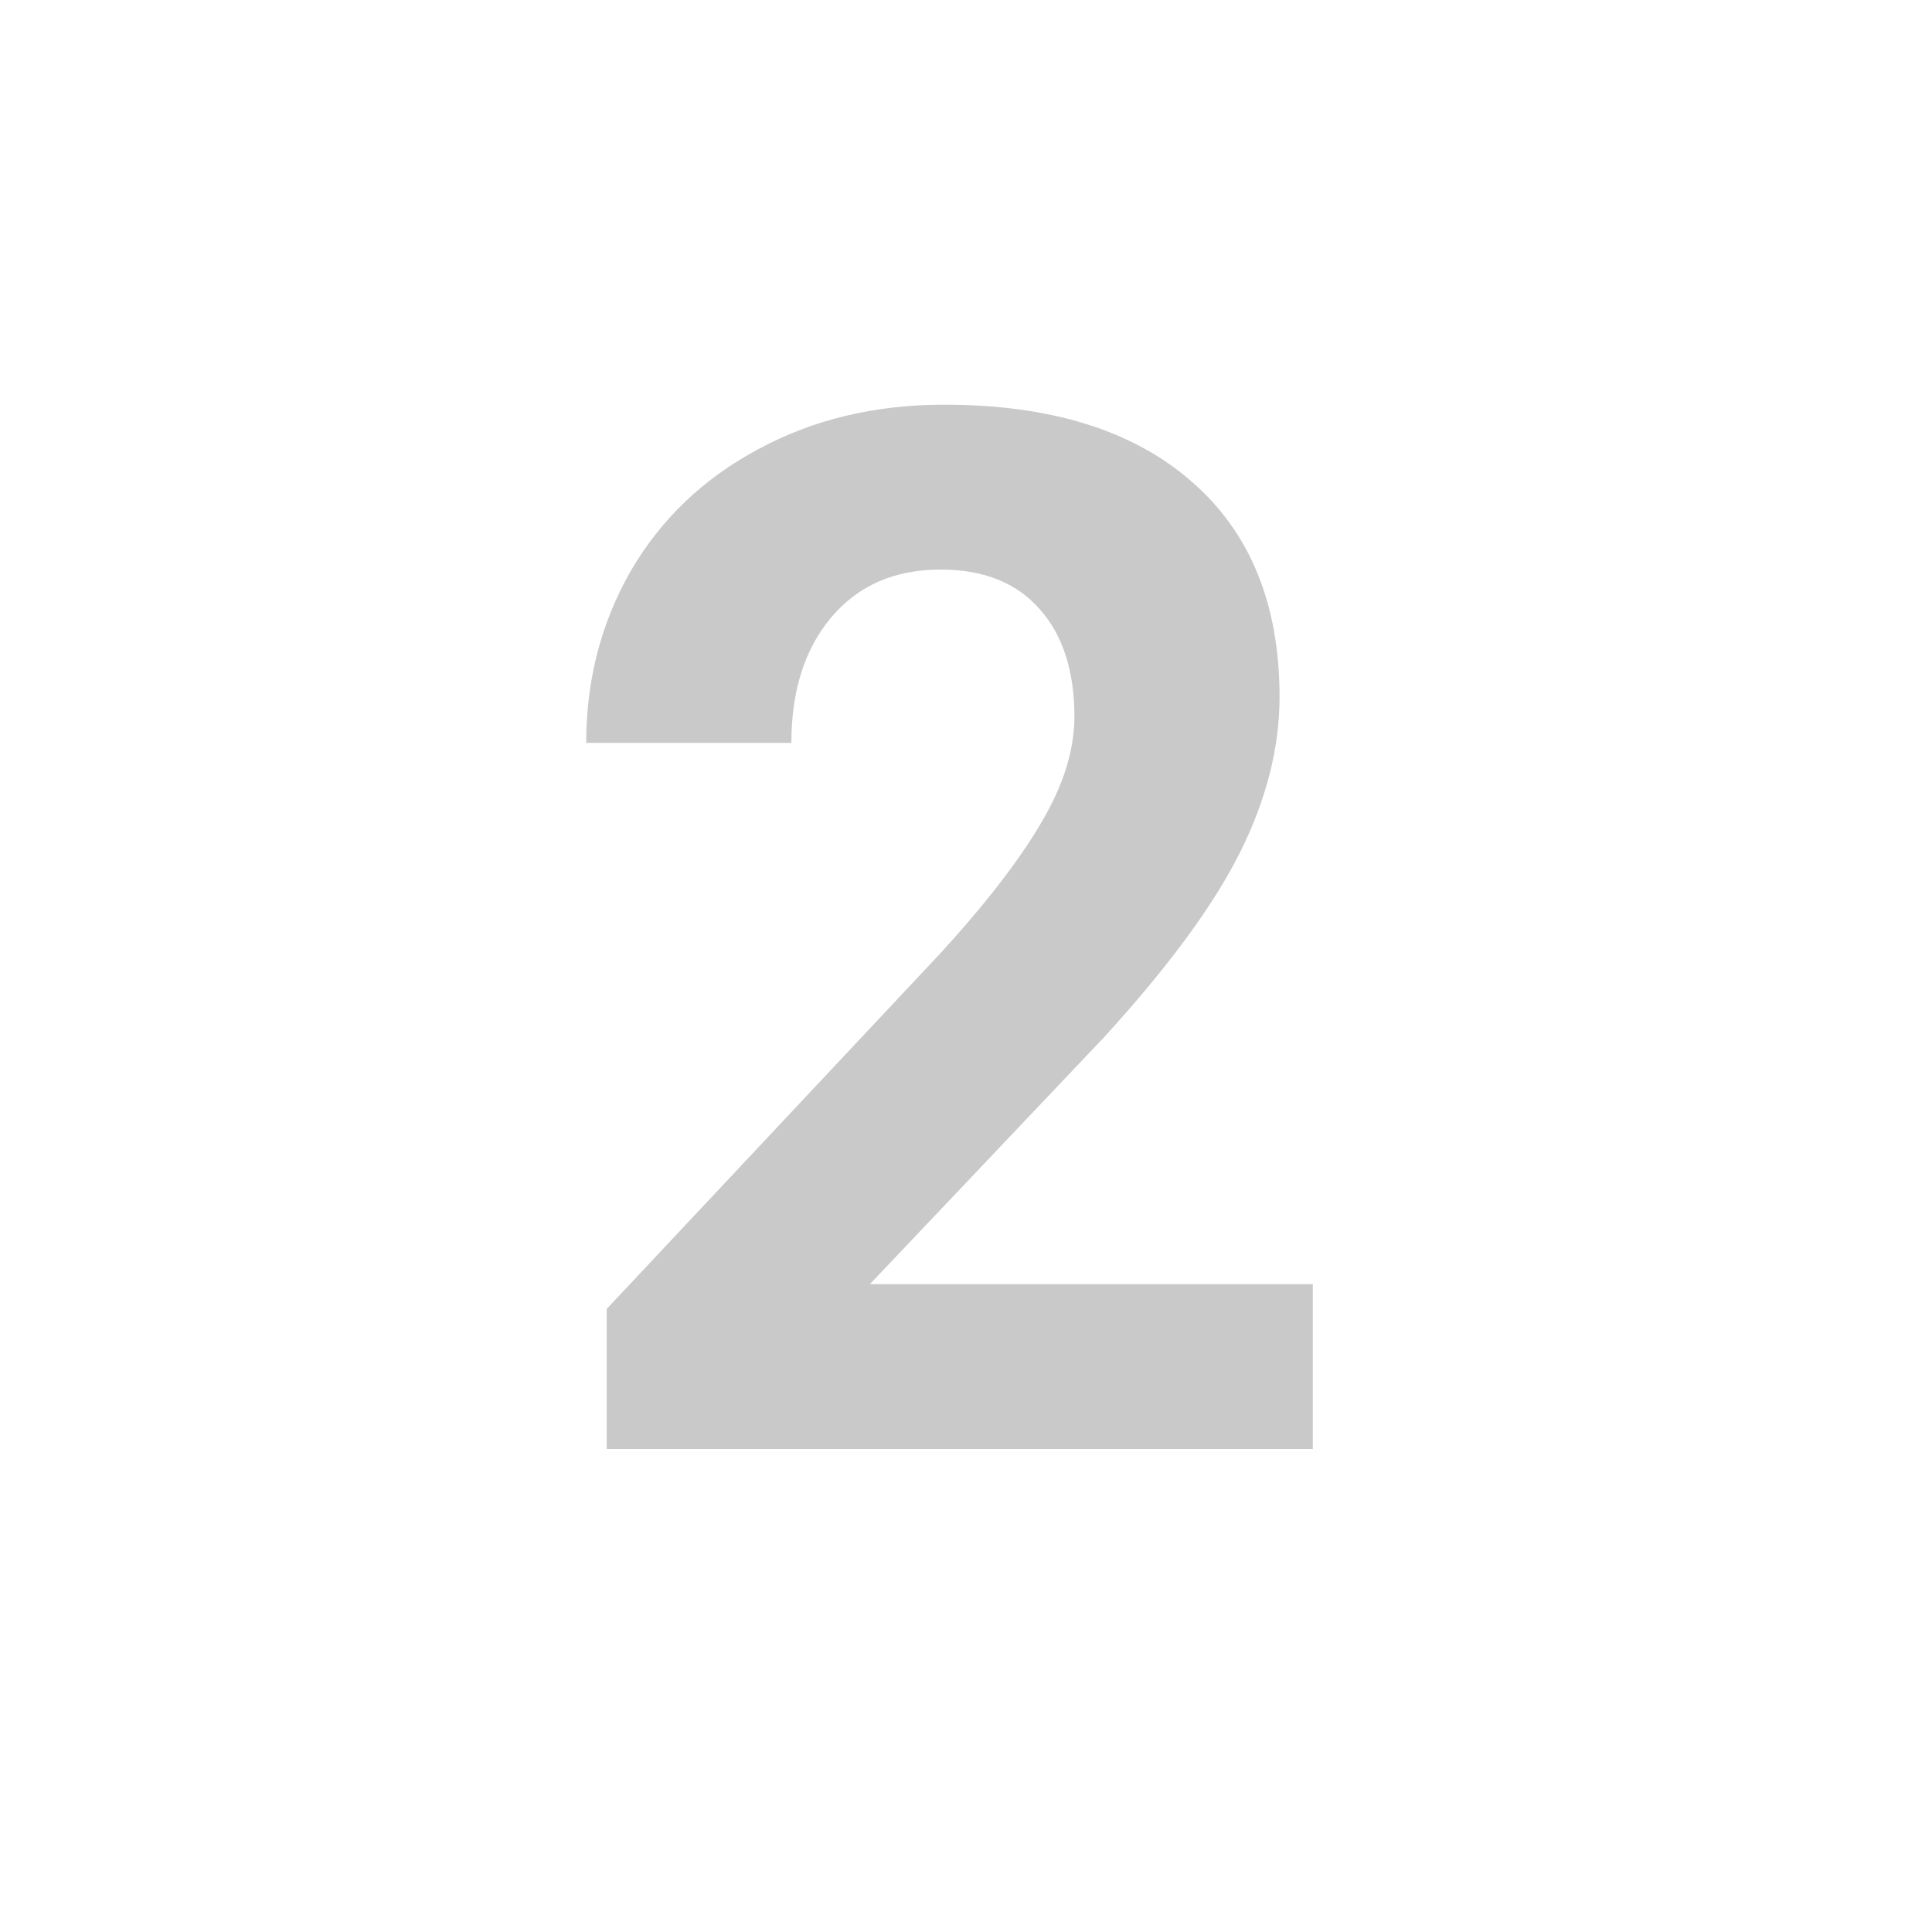
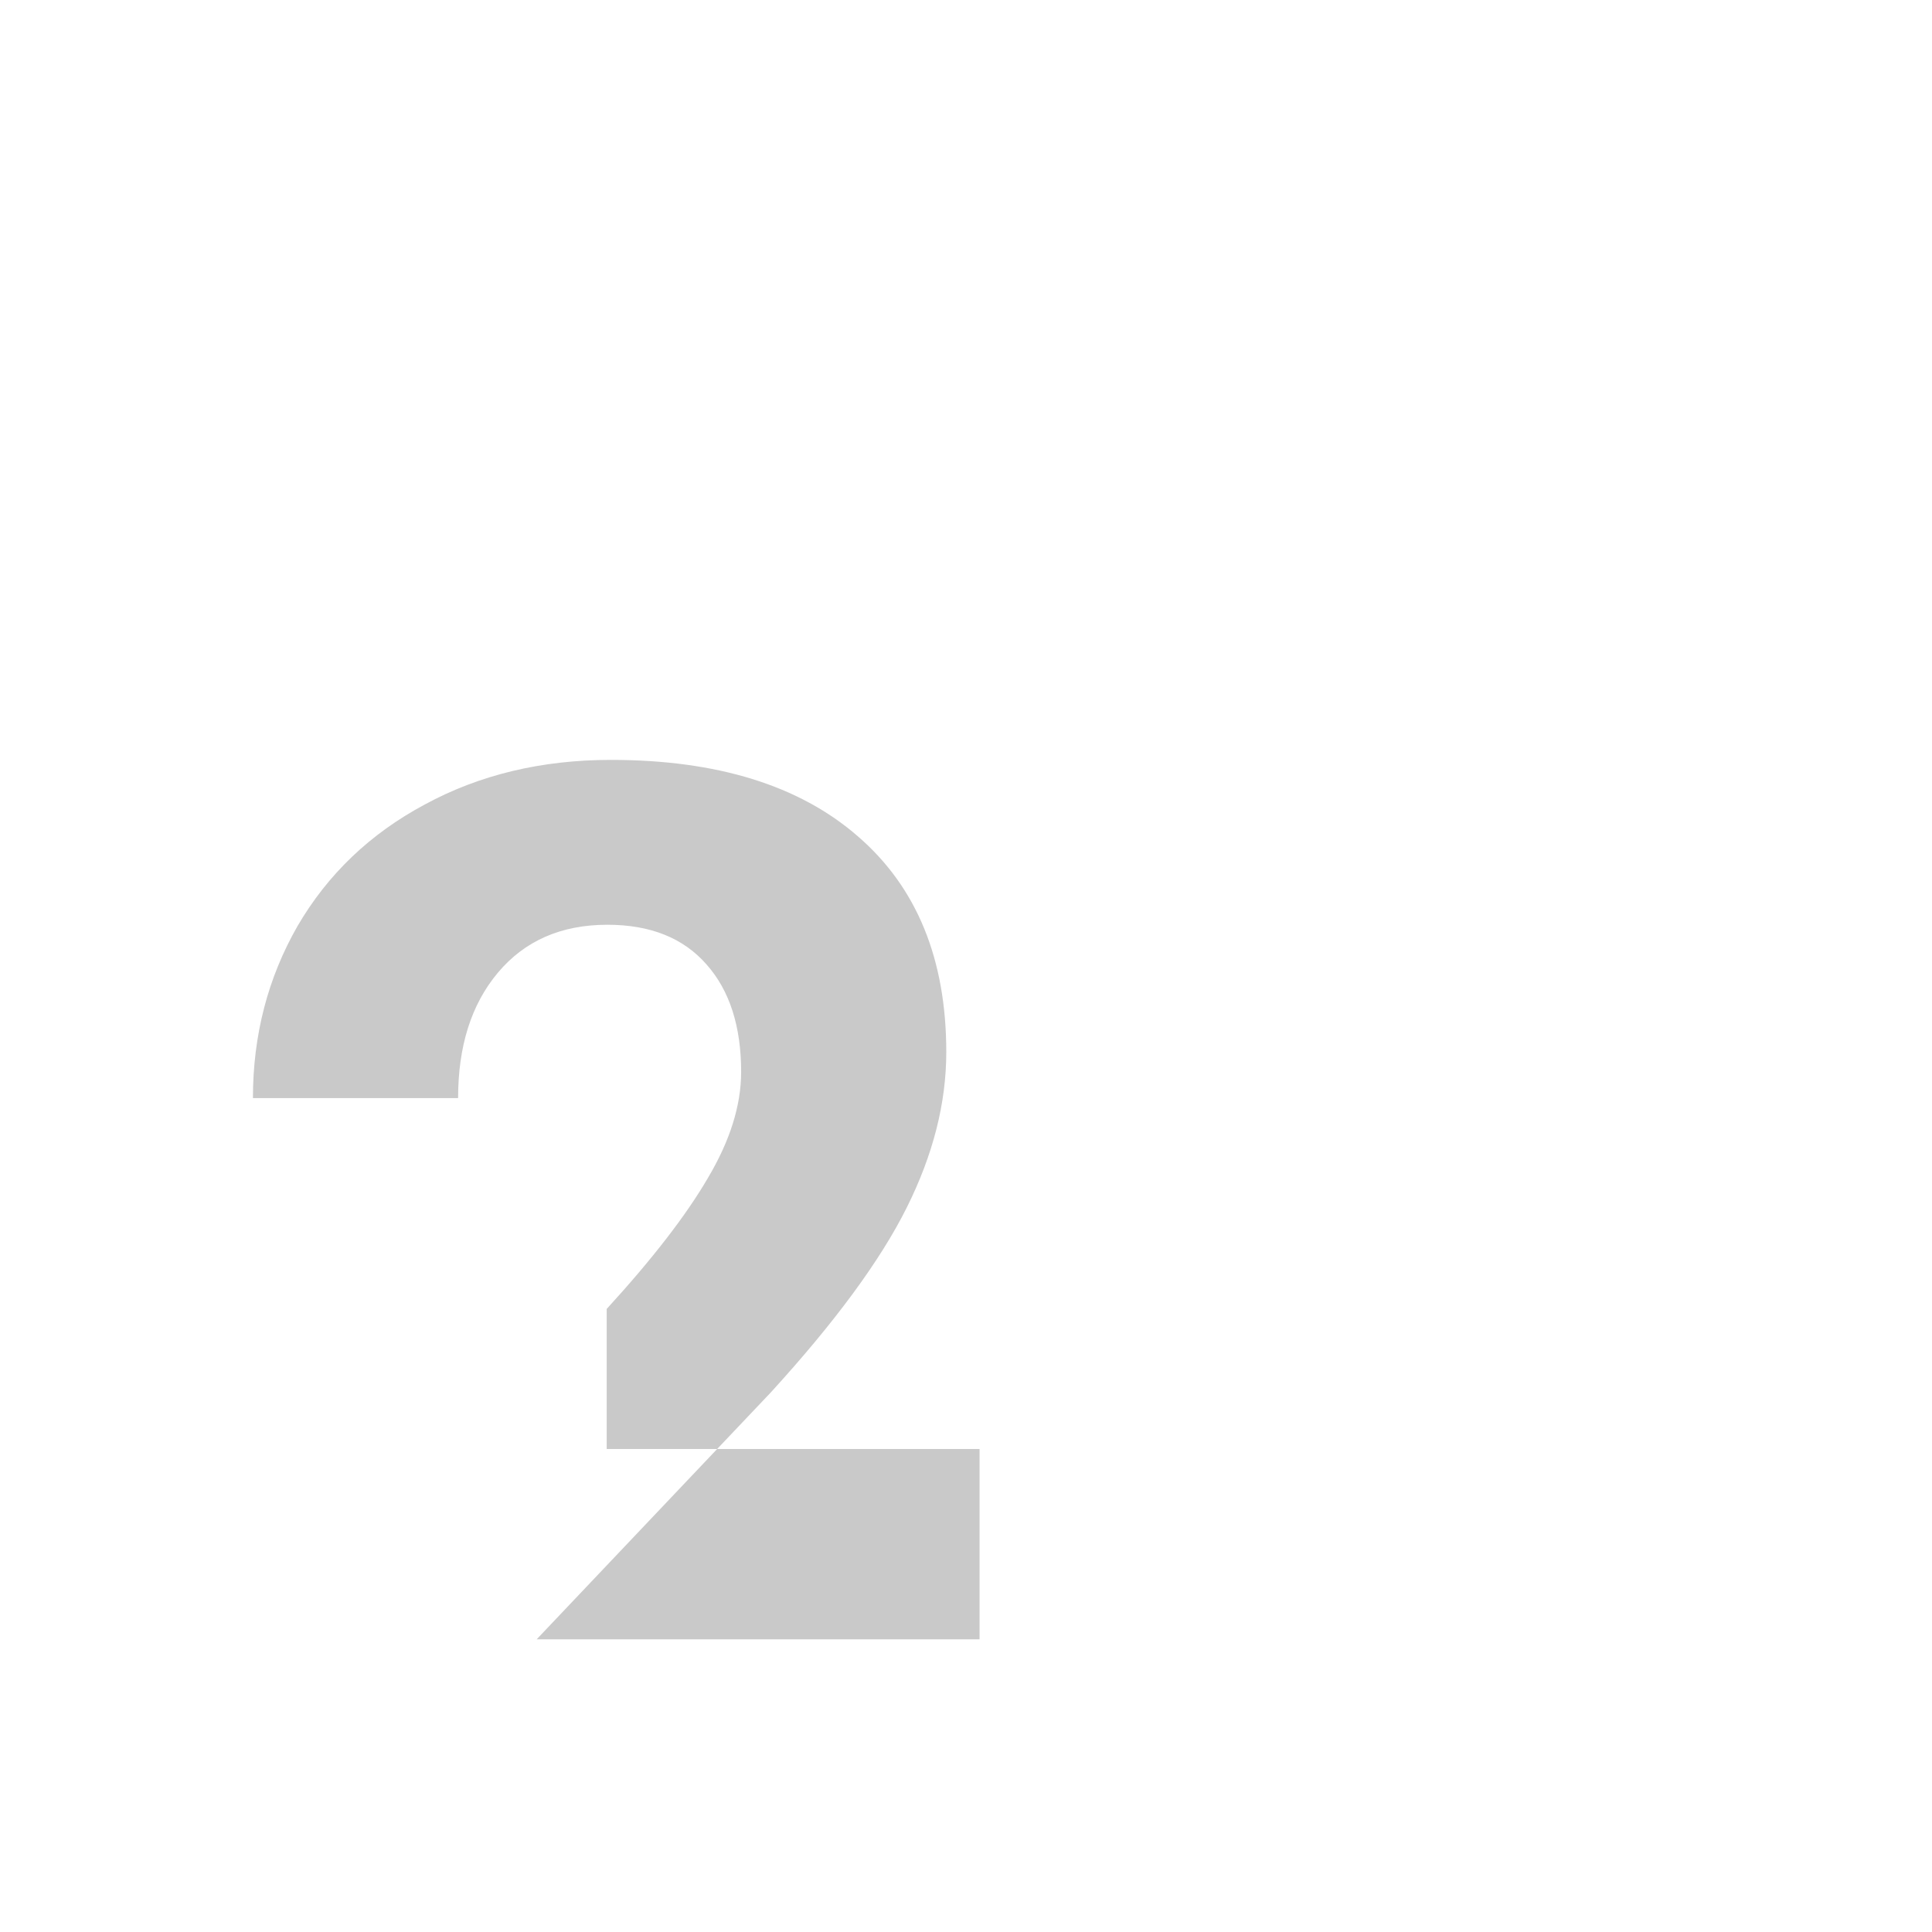
<svg xmlns="http://www.w3.org/2000/svg" width="72" height="72" fill="none">
-   <circle cx="36" cy="32" r="32" fill="#fff" filter="url(#filter0_d)" />
-   <path d="M48.925 50H22.61v-5.22l12.42-13.237c1.704-1.863 2.961-3.49 3.77-4.878.826-1.389 1.24-2.707 1.24-3.955 0-1.705-.432-3.041-1.293-4.008-.861-.984-2.092-1.476-3.691-1.476-1.723 0-3.085.597-4.087 1.793-.985 1.177-1.477 2.733-1.477 4.667h-7.646c0-2.338.553-4.474 1.66-6.408 1.126-1.933 2.708-3.445 4.747-4.535 2.039-1.107 4.35-1.661 6.934-1.661 3.956 0 7.023.95 9.203 2.848 2.197 1.898 3.295 4.579 3.295 8.042 0 1.898-.492 3.832-1.476 5.8-.984 1.97-2.672 4.263-5.063 6.882l-8.727 9.202h16.506V50z" fill="#C9C9C9" filter="url(#filter1_i)" />
+   <path d="M48.925 50H22.61v-5.22c1.704-1.863 2.961-3.49 3.77-4.878.826-1.389 1.24-2.707 1.24-3.955 0-1.705-.432-3.041-1.293-4.008-.861-.984-2.092-1.476-3.691-1.476-1.723 0-3.085.597-4.087 1.793-.985 1.177-1.477 2.733-1.477 4.667h-7.646c0-2.338.553-4.474 1.66-6.408 1.126-1.933 2.708-3.445 4.747-4.535 2.039-1.107 4.35-1.661 6.934-1.661 3.956 0 7.023.95 9.203 2.848 2.197 1.898 3.295 4.579 3.295 8.042 0 1.898-.492 3.832-1.476 5.8-.984 1.97-2.672 4.263-5.063 6.882l-8.727 9.202h16.506V50z" fill="#C9C9C9" filter="url(#filter1_i)" />
  <defs>
    <filter id="filter0_d" x="0" y="0" width="72" height="72" filterUnits="userSpaceOnUse" color-interpolation-filters="sRGB">
      <feFlood flood-opacity="0" result="BackgroundImageFix" />
      <feColorMatrix in="SourceAlpha" values="0 0 0 0 0 0 0 0 0 0 0 0 0 0 0 0 0 0 127 0" />
      <feOffset dy="4" />
      <feGaussianBlur stdDeviation="2" />
      <feColorMatrix values="0 0 0 0 0 0 0 0 0 0 0 0 0 0 0 0 0 0 0.25 0" />
      <feBlend in2="BackgroundImageFix" result="effect1_dropShadow" />
      <feBlend in="SourceGraphic" in2="effect1_dropShadow" result="shape" />
    </filter>
    <filter id="filter1_i" x="21.846" y="11.082" width="27.079" height="42.918" filterUnits="userSpaceOnUse" color-interpolation-filters="sRGB">
      <feFlood flood-opacity="0" result="BackgroundImageFix" />
      <feBlend in="SourceGraphic" in2="BackgroundImageFix" result="shape" />
      <feColorMatrix in="SourceAlpha" values="0 0 0 0 0 0 0 0 0 0 0 0 0 0 0 0 0 0 127 0" result="hardAlpha" />
      <feOffset dy="4" />
      <feGaussianBlur stdDeviation="2" />
      <feComposite in2="hardAlpha" operator="arithmetic" k2="-1" k3="1" />
      <feColorMatrix values="0 0 0 0 0 0 0 0 0 0 0 0 0 0 0 0 0 0 0.25 0" />
      <feBlend in2="shape" result="effect1_innerShadow" />
    </filter>
  </defs>
</svg>